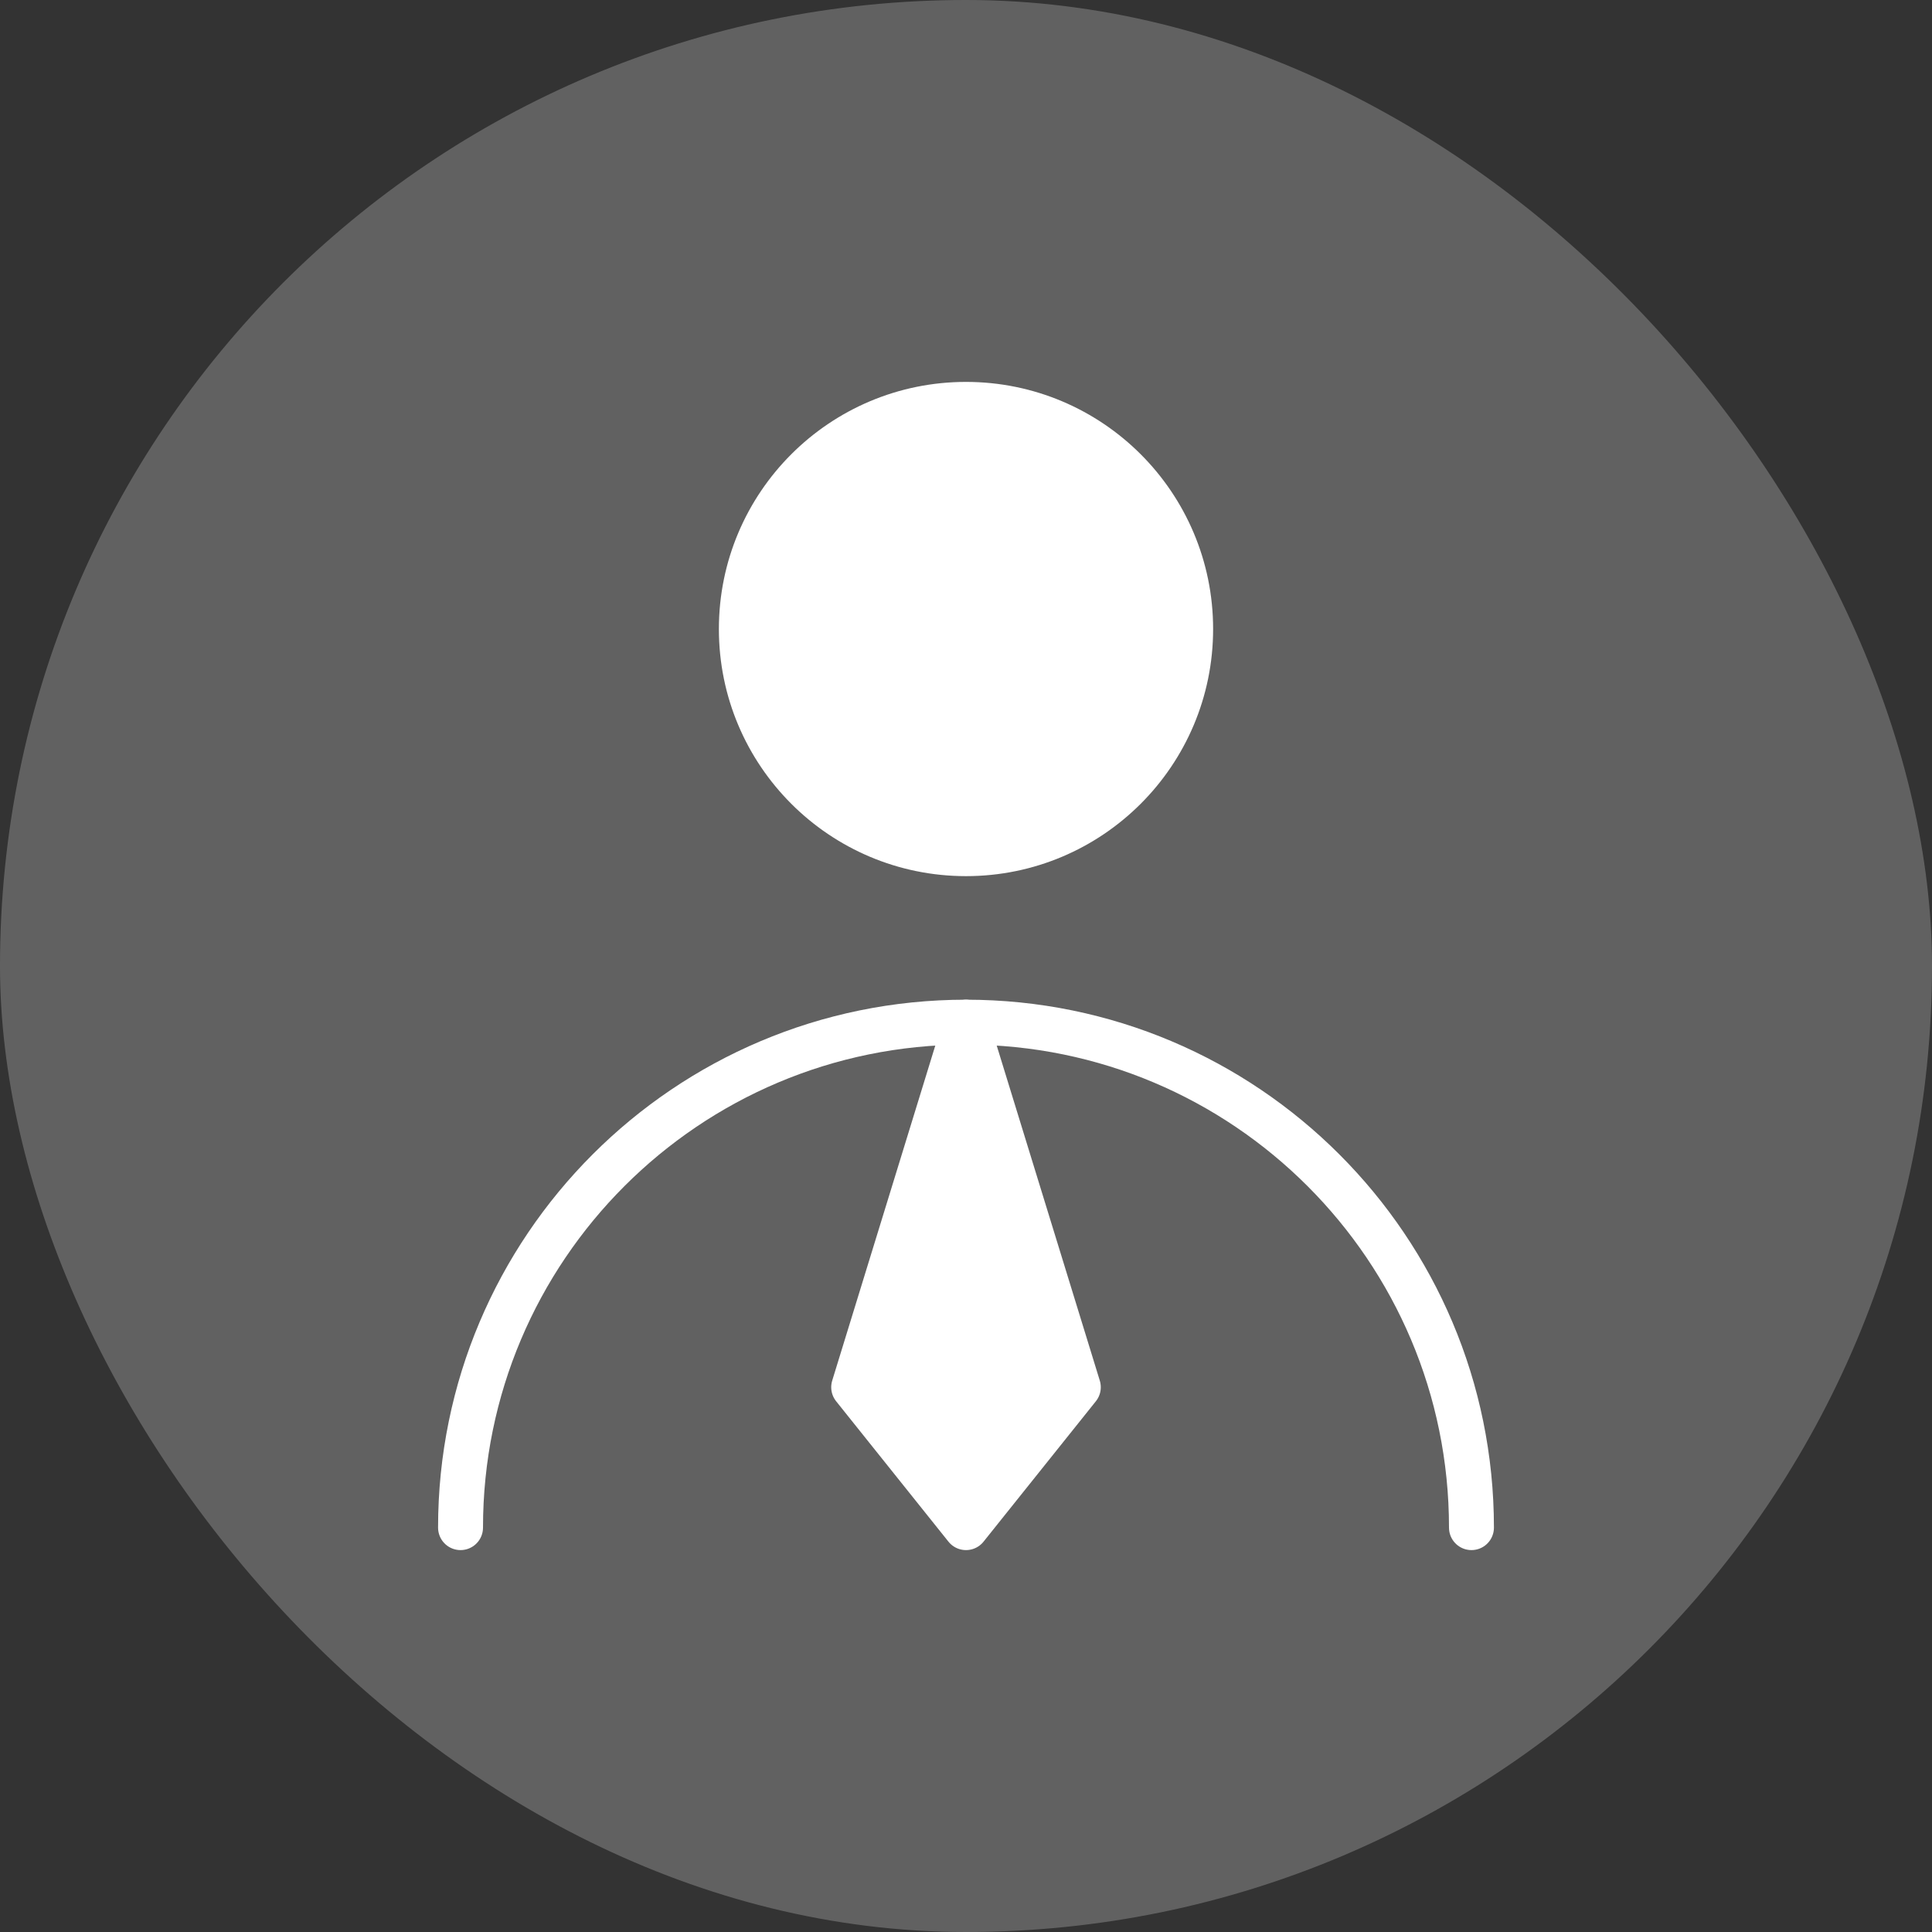
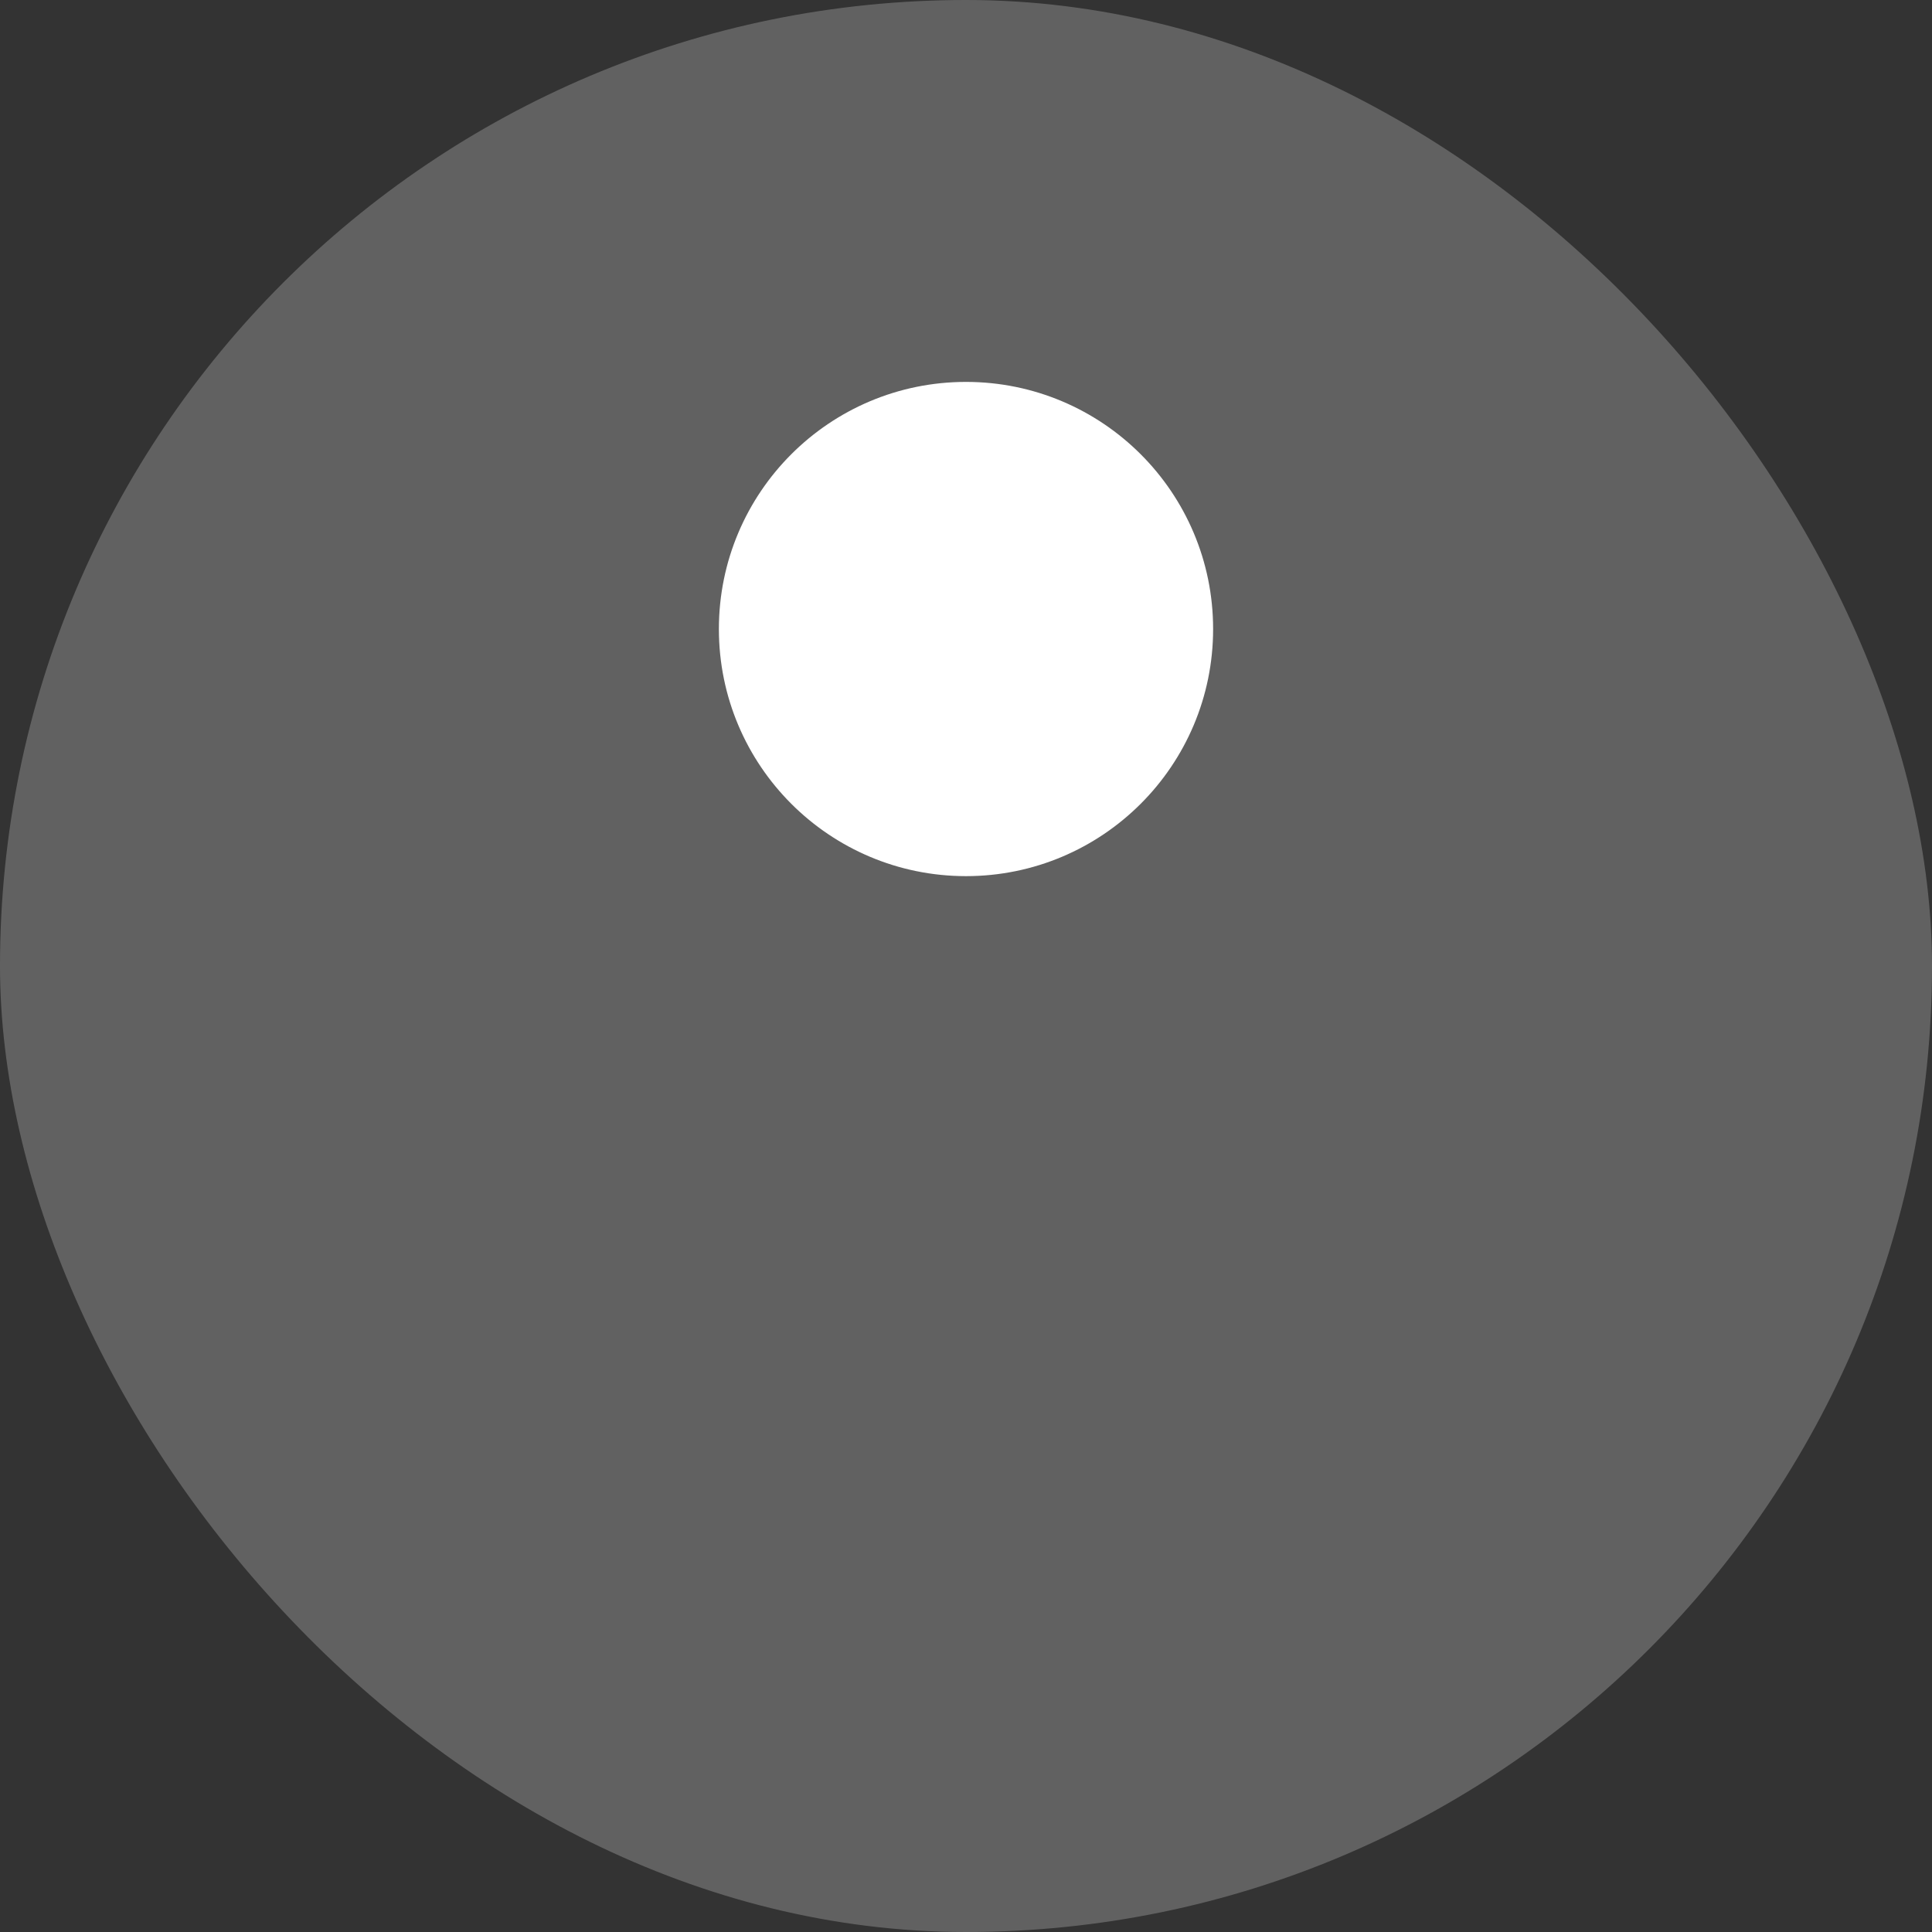
<svg xmlns="http://www.w3.org/2000/svg" width="86" height="86" viewBox="0 0 86 86" fill="none">
  <rect x="0" y="0" width="86" height="86" fill="#333333" stroke="none" />
  <rect width="86" height="86" rx="43" fill="white" fill-opacity="0.23" />
  <path d="M43 38C48.523 38 53 33.523 53 28C53 22.477 48.523 18 43 18C37.477 18 33 22.477 33 28C33 33.523 37.477 38 43 38Z" fill="white" stroke="white" stroke-width="2" stroke-linecap="round" stroke-linejoin="round" />
-   <path d="M65.5 68C65.5 55.574 55.426 45.5 43 45.5C30.574 45.5 20.5 55.574 20.5 68" stroke="white" stroke-width="2" stroke-linecap="round" stroke-linejoin="round" />
-   <path d="M43 68L48 61.75L43 45.5L38 61.75L43 68Z" fill="white" stroke="white" stroke-width="2" stroke-linecap="round" stroke-linejoin="round" />
</svg>